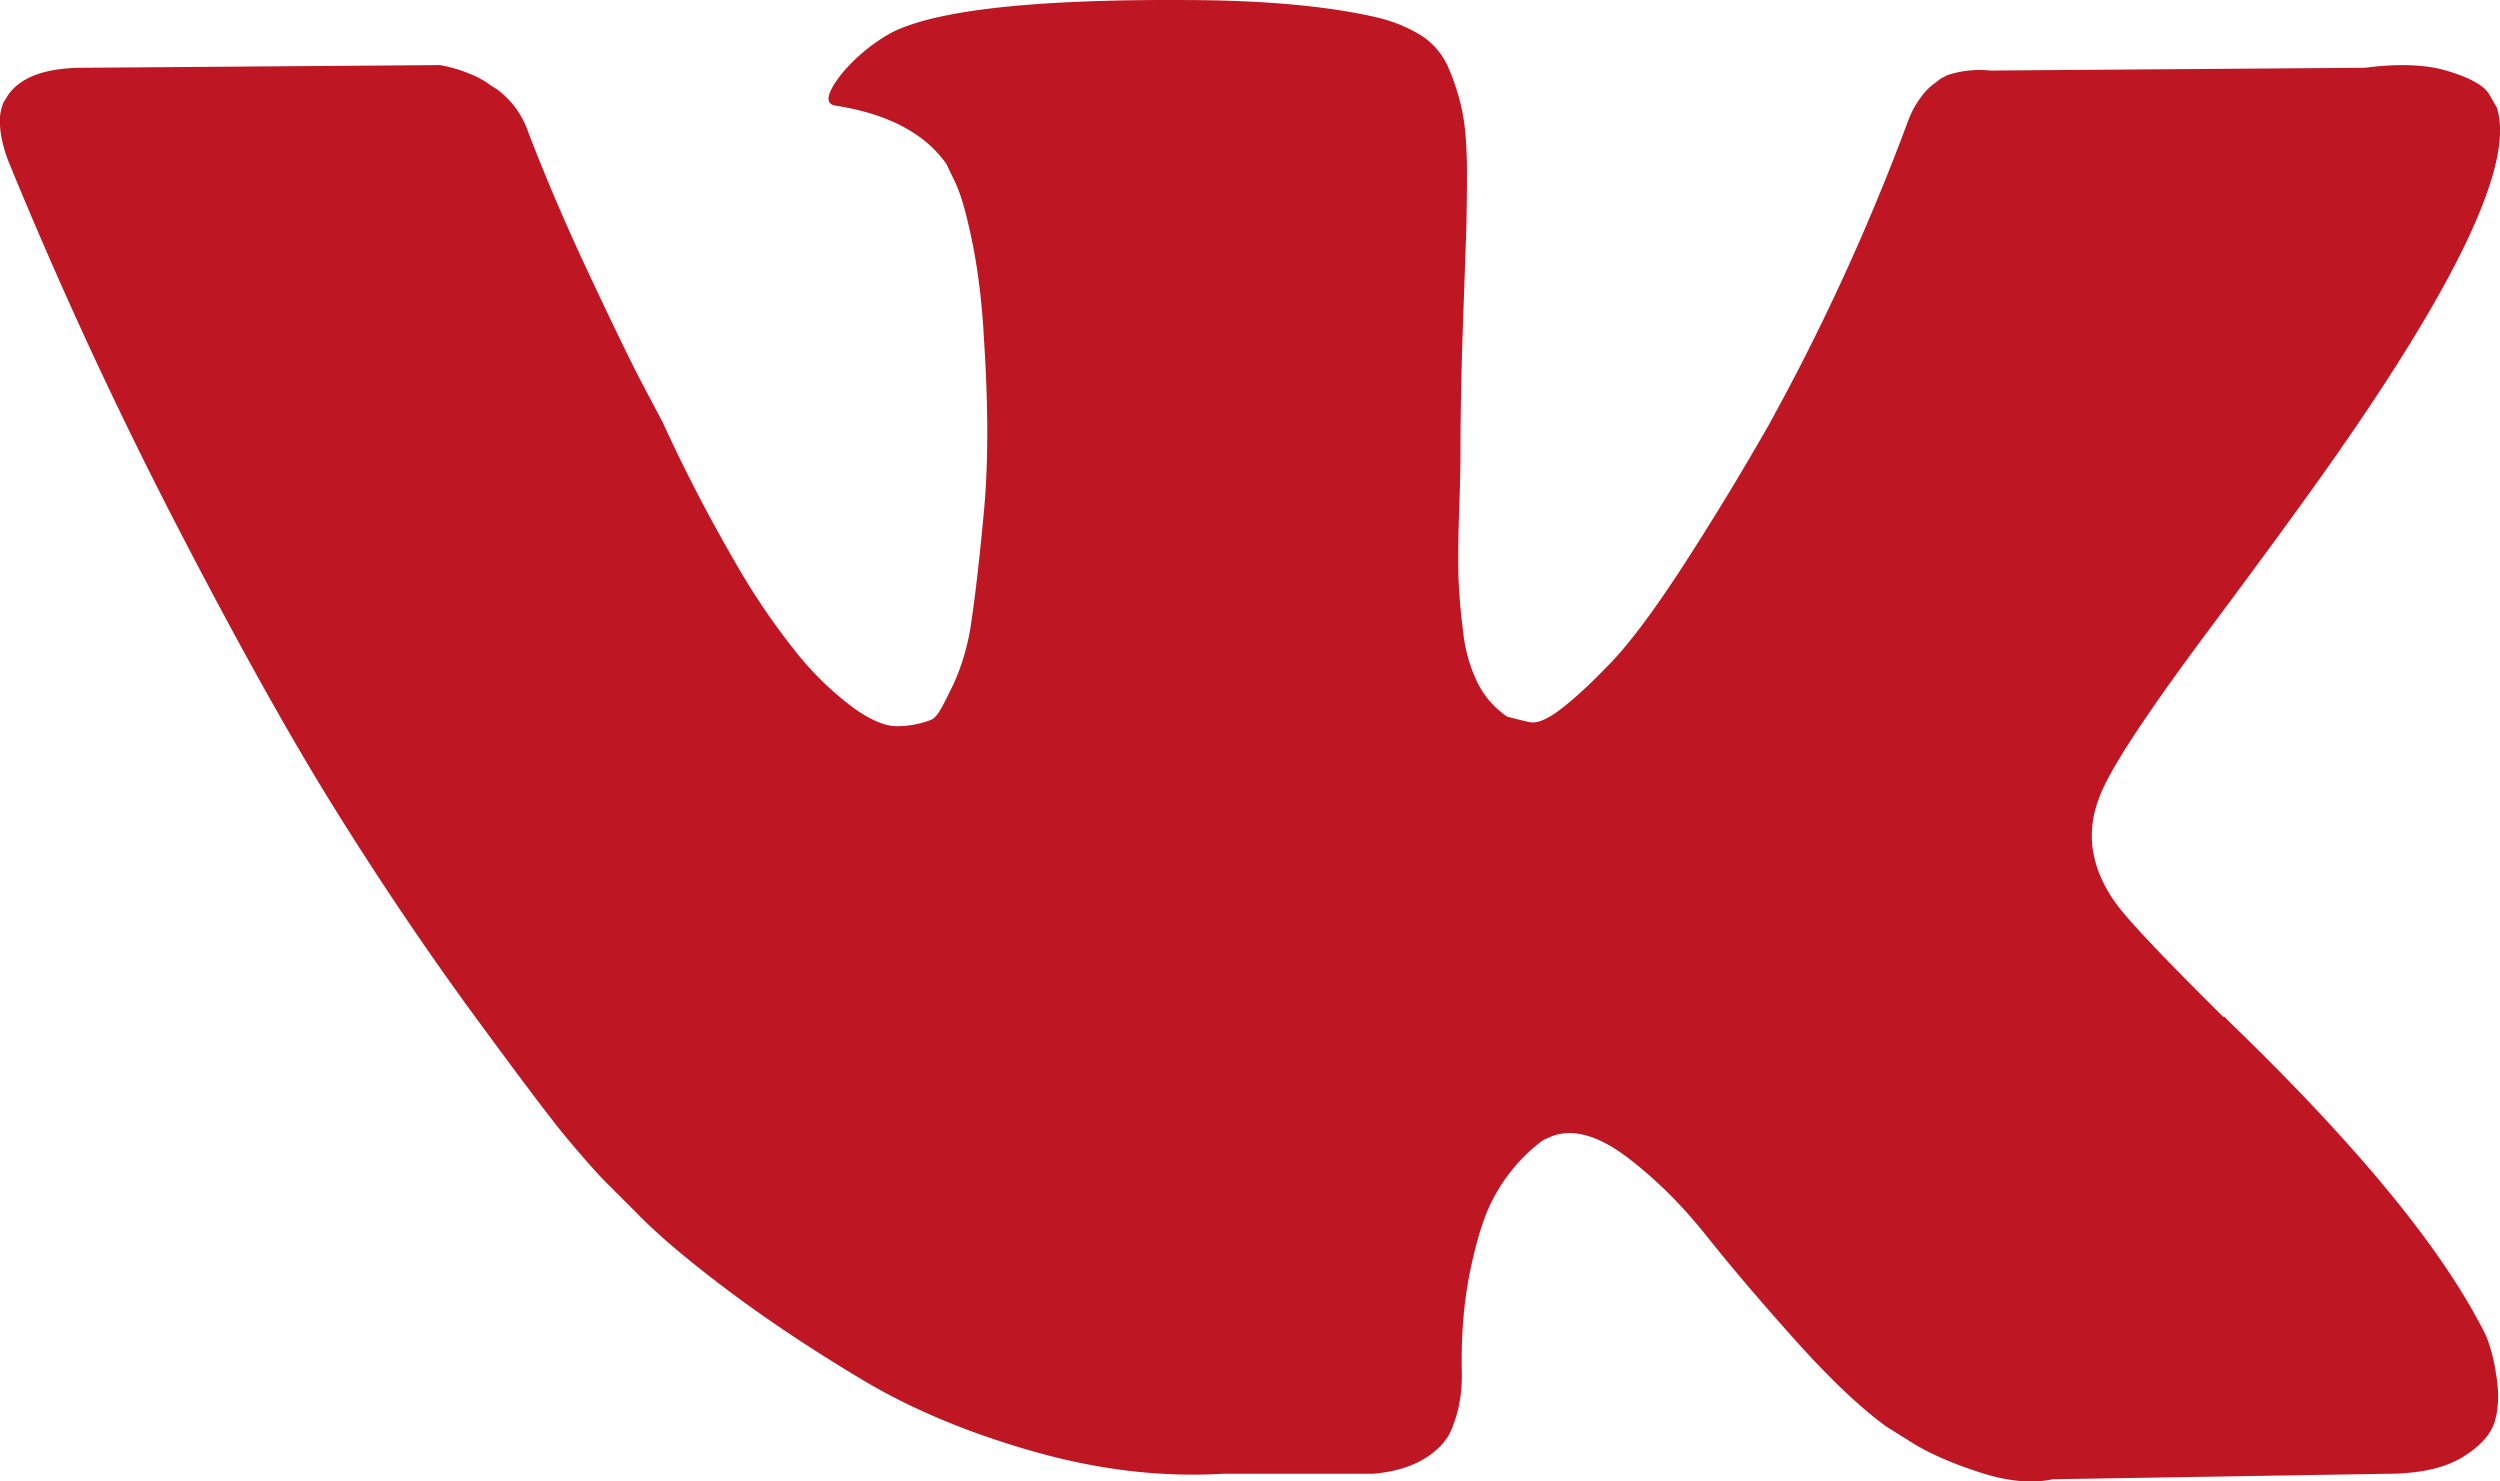
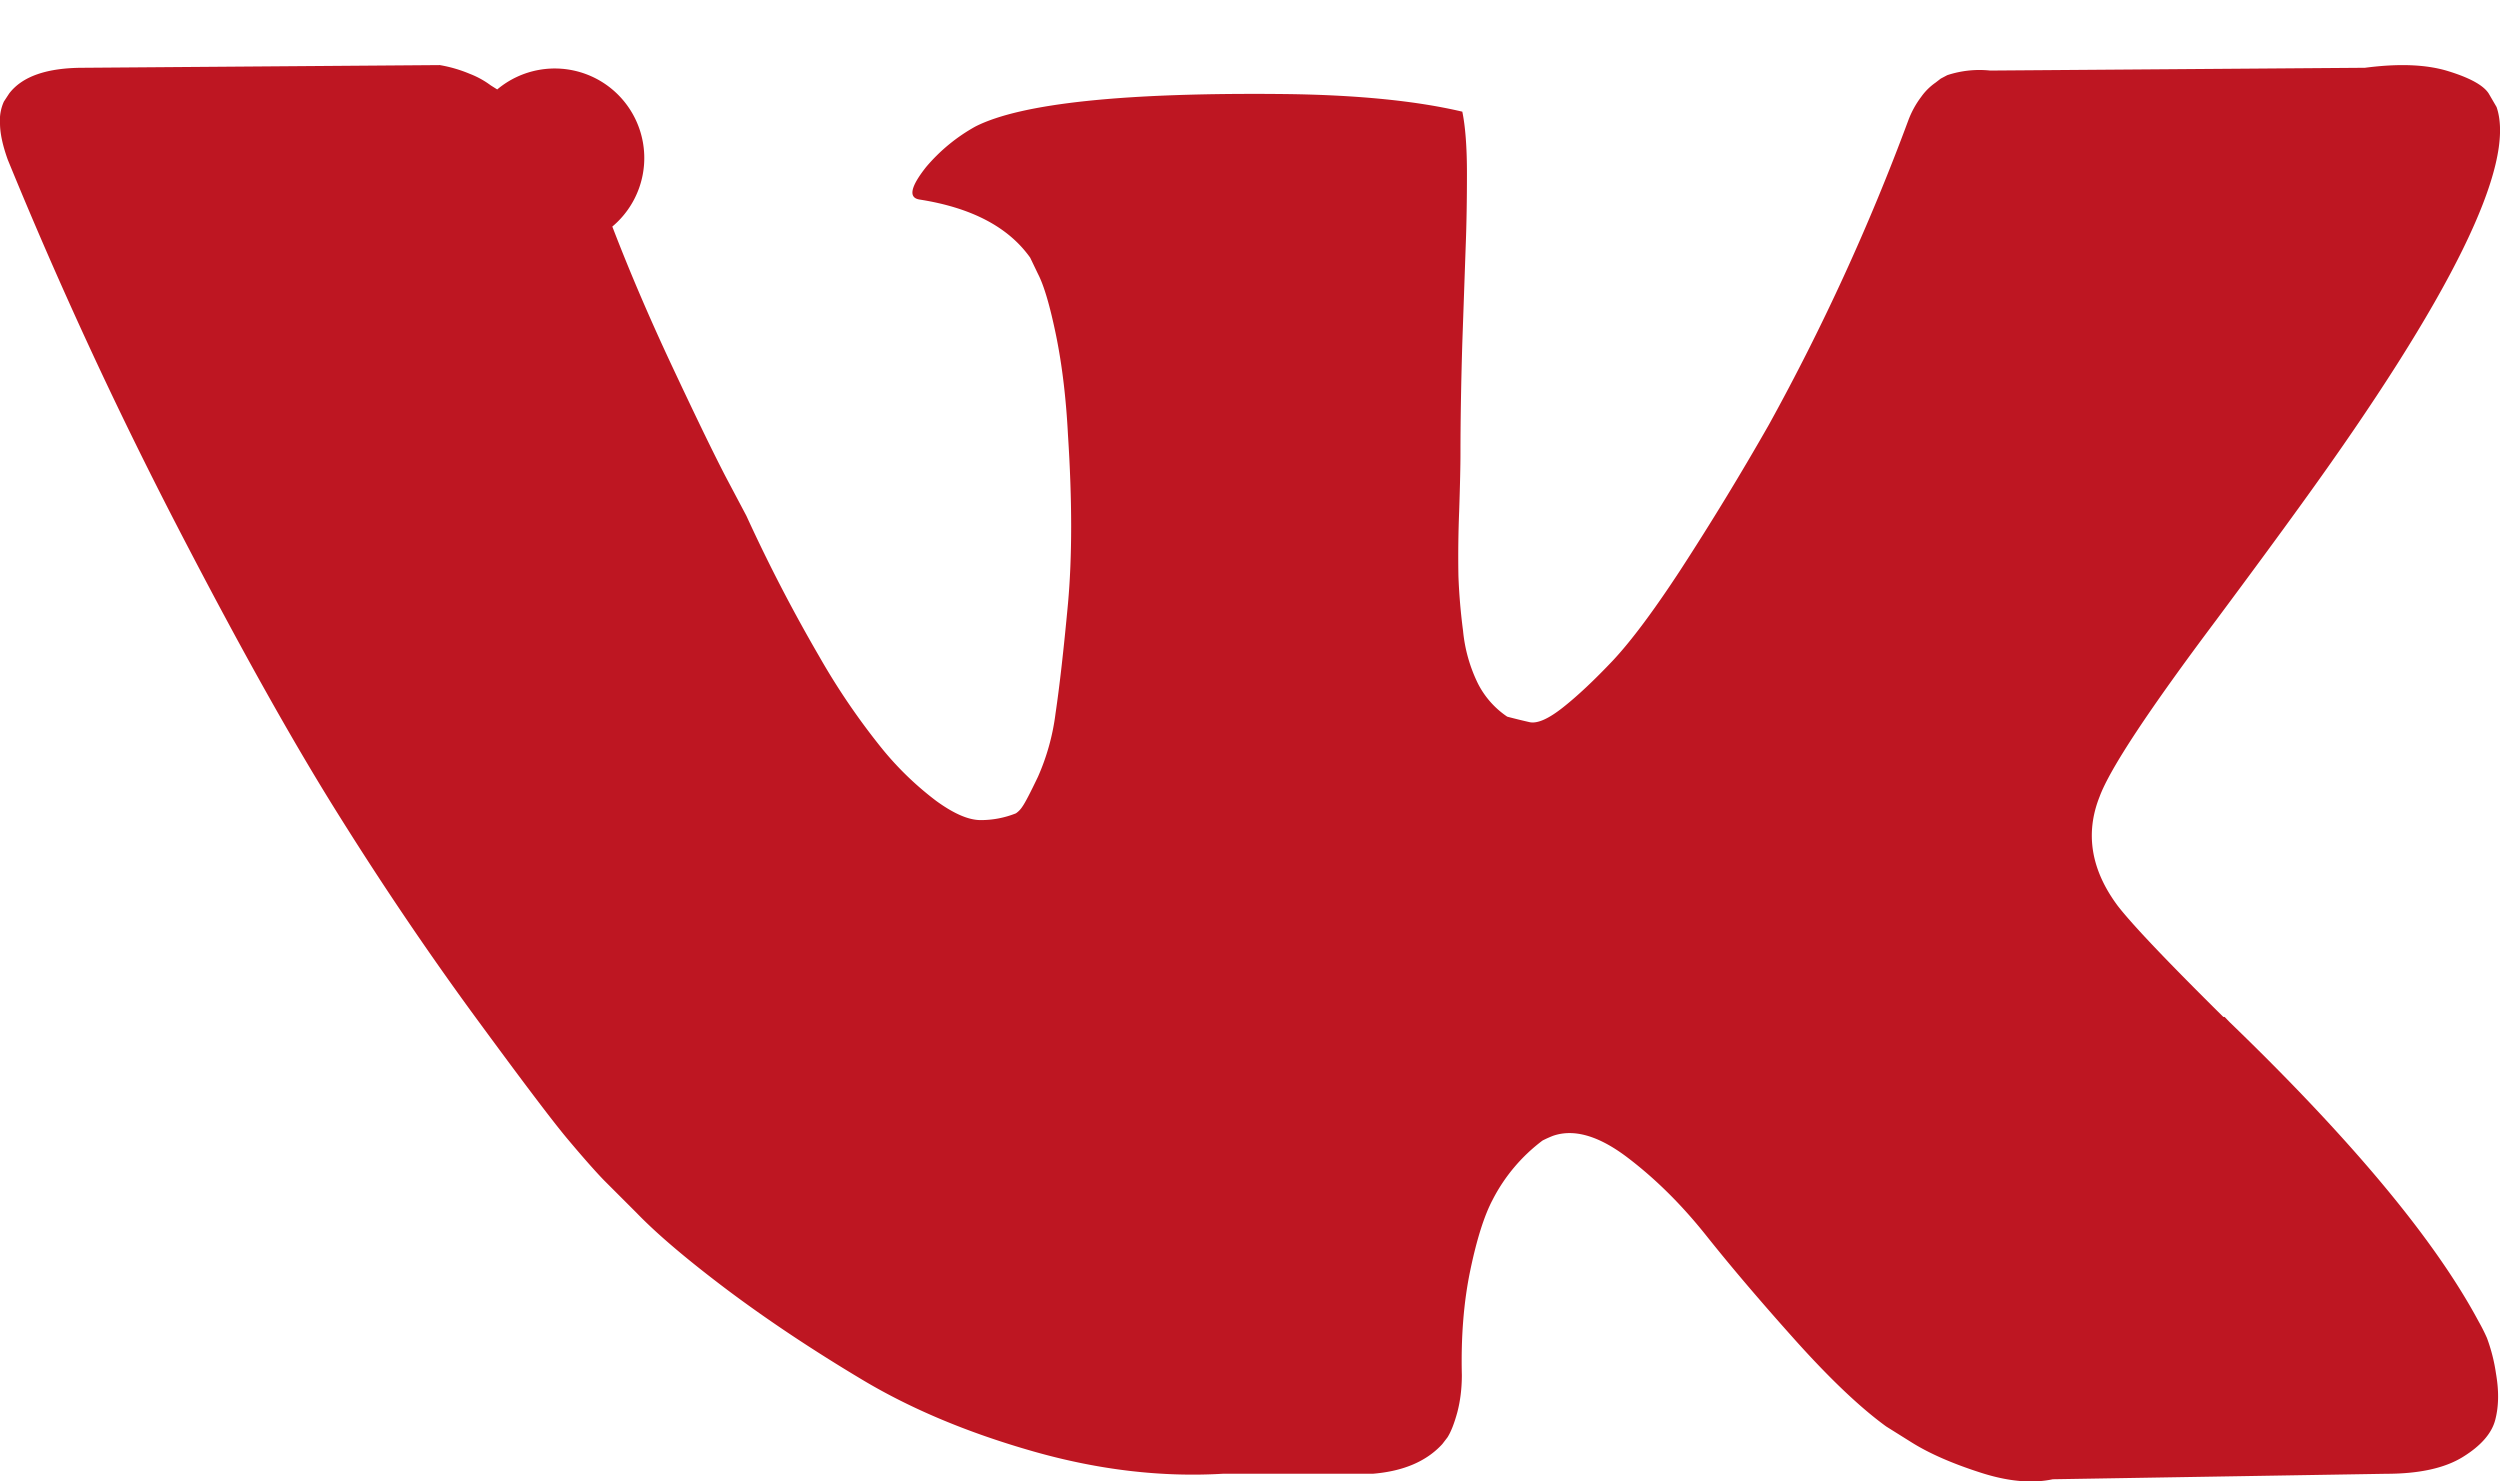
<svg xmlns="http://www.w3.org/2000/svg" width="27" height="16" viewBox="0 0 27 16" fill="none">
-   <path d="M23.94 6.69c.384-.516.688-.93.913-1.242 1.622-2.239 2.324-3.669 2.11-4.292l-.085-.146c-.056-.088-.202-.169-.436-.241-.235-.073-.534-.085-.9-.037l-4.048.03a1.11 1.11 0 0 0-.464.05l-.07.037-.057.044a.633.633 0 0 0-.154.153 1.002 1.002 0 0 0-.14.256 24.23 24.23 0 0 1-1.505 3.285 31.534 31.534 0 0 1-.956 1.57c-.29.443-.534.769-.73.978-.198.209-.376.377-.535.503-.16.127-.281.18-.365.161a6.784 6.784 0 0 1-.24-.059.95.95 0 0 1-.316-.357 1.65 1.65 0 0 1-.161-.57 6.368 6.368 0 0 1-.05-.591 12.13 12.13 0 0 1 .008-.701c.01-.302.014-.506.014-.613 0-.37.007-.771.02-1.205l.036-1.03c.01-.252.014-.52.014-.802 0-.282-.017-.504-.05-.665a2.385 2.385 0 0 0-.147-.467.776.776 0 0 0-.288-.35 1.592 1.592 0 0 0-.471-.197c-.497-.117-1.13-.18-1.898-.19-1.743-.019-2.863.098-3.36.35a1.91 1.91 0 0 0-.534.439c-.169.214-.192.331-.07.35.562.088.96.297 1.195.628l.084.175c.066.127.131.35.197.672.065.321.107.676.127 1.066.046.71.046 1.318 0 1.825-.047.506-.092.9-.134 1.182a2.434 2.434 0 0 1-.19.686c-.084.176-.14.283-.168.322a.253.253 0 0 1-.07.073 1.02 1.02 0 0 1-.38.073c-.132 0-.29-.069-.478-.205a3.376 3.376 0 0 1-.584-.562 7.475 7.475 0 0 1-.682-1 17.562 17.562 0 0 1-.787-1.519l-.224-.423c-.141-.272-.333-.67-.577-1.19-.244-.52-.46-1.024-.647-1.511A.964.964 0 0 0 5.37.966L5.3.922a.945.945 0 0 0-.225-.124A1.472 1.472 0 0 0 4.75.703L.9.732c-.394 0-.66.093-.801.278l-.057.087A.486.486 0 0 0 0 1.331c0 .107.028.238.084.394A49.027 49.027 0 0 0 1.92 5.696c.66 1.275 1.235 2.303 1.722 3.081.487.78.984 1.514 1.49 2.205.507.691.841 1.134 1.005 1.328.164.195.293.341.387.438l.351.351c.225.233.556.513.991.84.436.326.919.647 1.448.963.53.317 1.146.574 1.849.774.703.2 1.387.28 2.052.24h1.617c.328-.028.576-.135.745-.32l.056-.073c.037-.058.073-.149.106-.27.032-.122.049-.256.049-.402-.01-.418.021-.796.091-1.131.07-.336.15-.589.24-.76a1.863 1.863 0 0 1 .54-.642c.047-.024.085-.04.113-.051.225-.078.49-.002.794.226.305.23.59.511.858.847.267.336.588.713.963 1.132.375.418.703.73.984.934l.281.176c.187.116.43.223.731.32.3.098.563.122.787.074l3.599-.059c.356 0 .633-.06.83-.182.196-.121.313-.256.35-.402.038-.146.04-.31.008-.496a1.867 1.867 0 0 0-.098-.387 2.003 2.003 0 0 0-.092-.182c-.469-.876-1.364-1.952-2.685-3.227l-.028-.029-.014-.015-.014-.014h-.014c-.6-.594-.98-.993-1.139-1.198-.29-.388-.356-.783-.197-1.182.112-.302.534-.94 1.265-1.914z" fill="#BE1622" />
+   <path d="M23.94 6.69c.384-.516.688-.93.913-1.242 1.622-2.239 2.324-3.669 2.11-4.292l-.085-.146c-.056-.088-.202-.169-.436-.241-.235-.073-.534-.085-.9-.037l-4.048.03a1.11 1.11 0 0 0-.464.05l-.07.037-.057.044a.633.633 0 0 0-.154.153 1.002 1.002 0 0 0-.14.256 24.23 24.23 0 0 1-1.505 3.285 31.534 31.534 0 0 1-.956 1.57c-.29.443-.534.769-.73.978-.198.209-.376.377-.535.503-.16.127-.281.18-.365.161a6.784 6.784 0 0 1-.24-.059.95.95 0 0 1-.316-.357 1.65 1.65 0 0 1-.161-.57 6.368 6.368 0 0 1-.05-.591 12.13 12.13 0 0 1 .008-.701c.01-.302.014-.506.014-.613 0-.37.007-.771.02-1.205l.036-1.03c.01-.252.014-.52.014-.802 0-.282-.017-.504-.05-.665c-.497-.117-1.13-.18-1.898-.19-1.743-.019-2.863.098-3.36.35a1.91 1.91 0 0 0-.534.439c-.169.214-.192.331-.07.35.562.088.96.297 1.195.628l.084.175c.066.127.131.35.197.672.065.321.107.676.127 1.066.046.71.046 1.318 0 1.825-.047.506-.092.9-.134 1.182a2.434 2.434 0 0 1-.19.686c-.084.176-.14.283-.168.322a.253.253 0 0 1-.07.073 1.02 1.02 0 0 1-.38.073c-.132 0-.29-.069-.478-.205a3.376 3.376 0 0 1-.584-.562 7.475 7.475 0 0 1-.682-1 17.562 17.562 0 0 1-.787-1.519l-.224-.423c-.141-.272-.333-.67-.577-1.19-.244-.52-.46-1.024-.647-1.511A.964.964 0 0 0 5.37.966L5.3.922a.945.945 0 0 0-.225-.124A1.472 1.472 0 0 0 4.75.703L.9.732c-.394 0-.66.093-.801.278l-.057.087A.486.486 0 0 0 0 1.331c0 .107.028.238.084.394A49.027 49.027 0 0 0 1.92 5.696c.66 1.275 1.235 2.303 1.722 3.081.487.78.984 1.514 1.49 2.205.507.691.841 1.134 1.005 1.328.164.195.293.341.387.438l.351.351c.225.233.556.513.991.84.436.326.919.647 1.448.963.53.317 1.146.574 1.849.774.703.2 1.387.28 2.052.24h1.617c.328-.028.576-.135.745-.32l.056-.073c.037-.058.073-.149.106-.27.032-.122.049-.256.049-.402-.01-.418.021-.796.091-1.131.07-.336.15-.589.24-.76a1.863 1.863 0 0 1 .54-.642c.047-.024.085-.04.113-.051.225-.078.49-.002.794.226.305.23.59.511.858.847.267.336.588.713.963 1.132.375.418.703.73.984.934l.281.176c.187.116.43.223.731.32.3.098.563.122.787.074l3.599-.059c.356 0 .633-.06.83-.182.196-.121.313-.256.35-.402.038-.146.04-.31.008-.496a1.867 1.867 0 0 0-.098-.387 2.003 2.003 0 0 0-.092-.182c-.469-.876-1.364-1.952-2.685-3.227l-.028-.029-.014-.015-.014-.014h-.014c-.6-.594-.98-.993-1.139-1.198-.29-.388-.356-.783-.197-1.182.112-.302.534-.94 1.265-1.914z" fill="#BE1622" />
</svg>